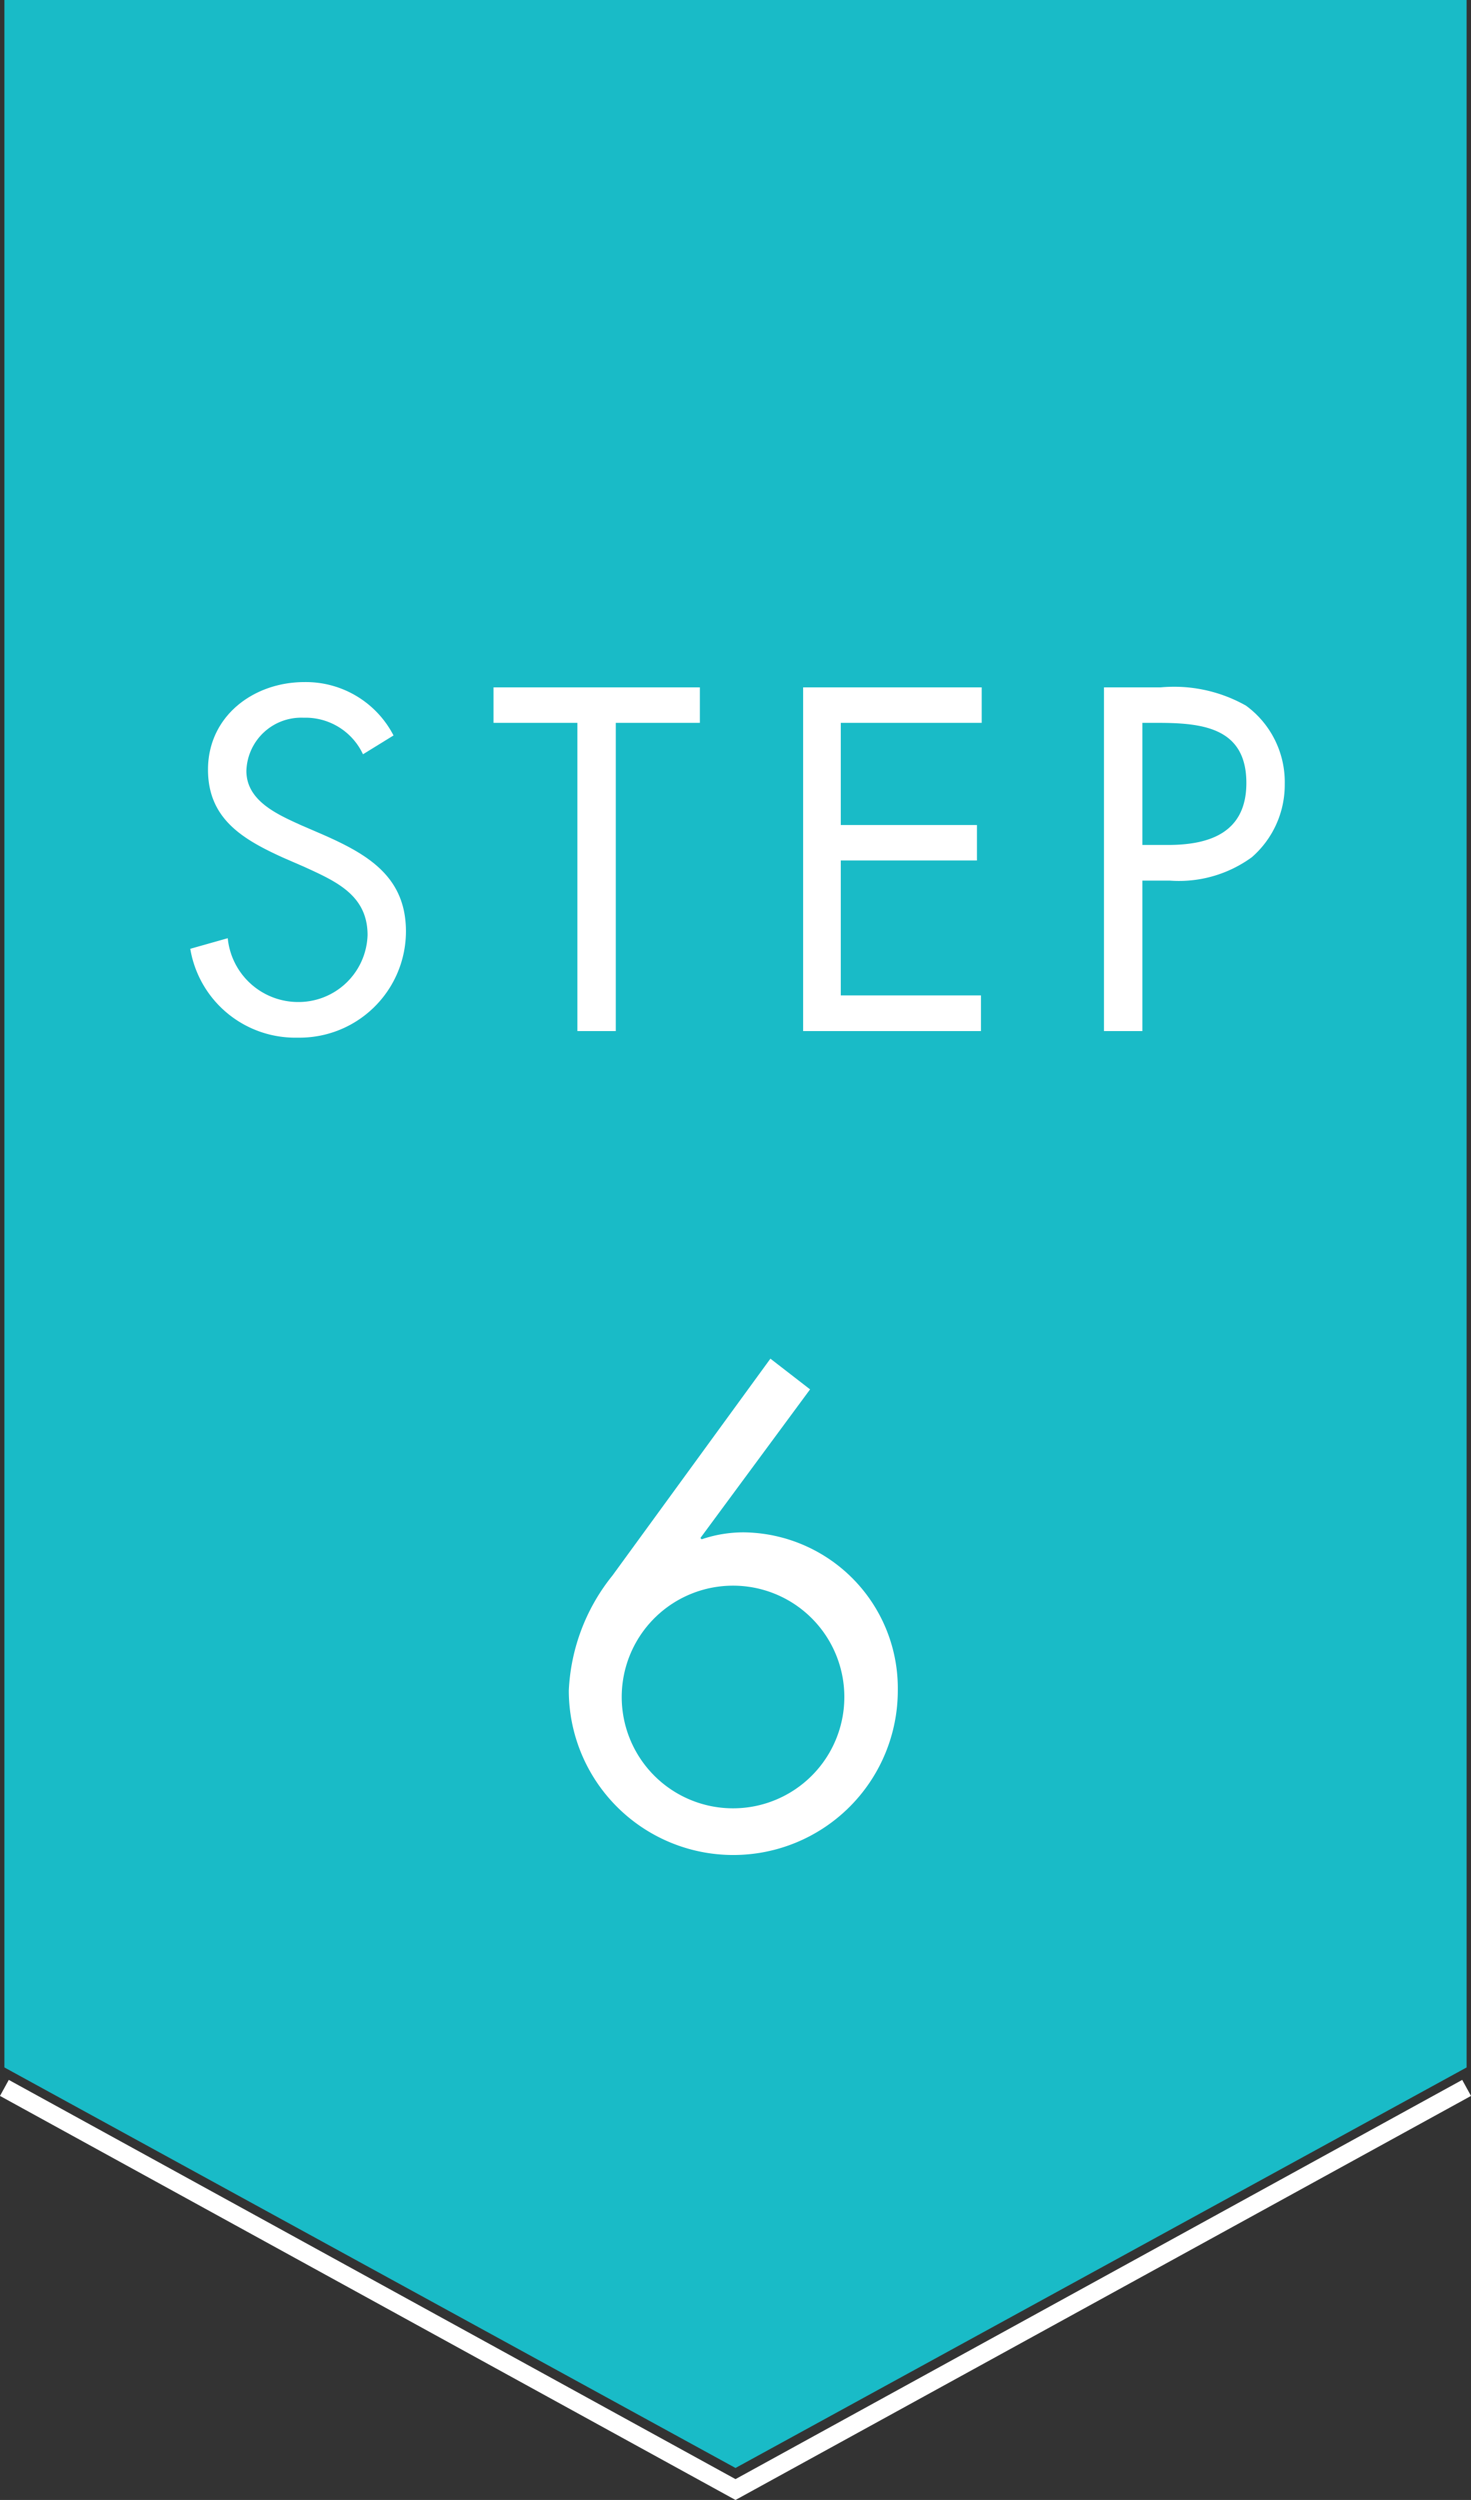
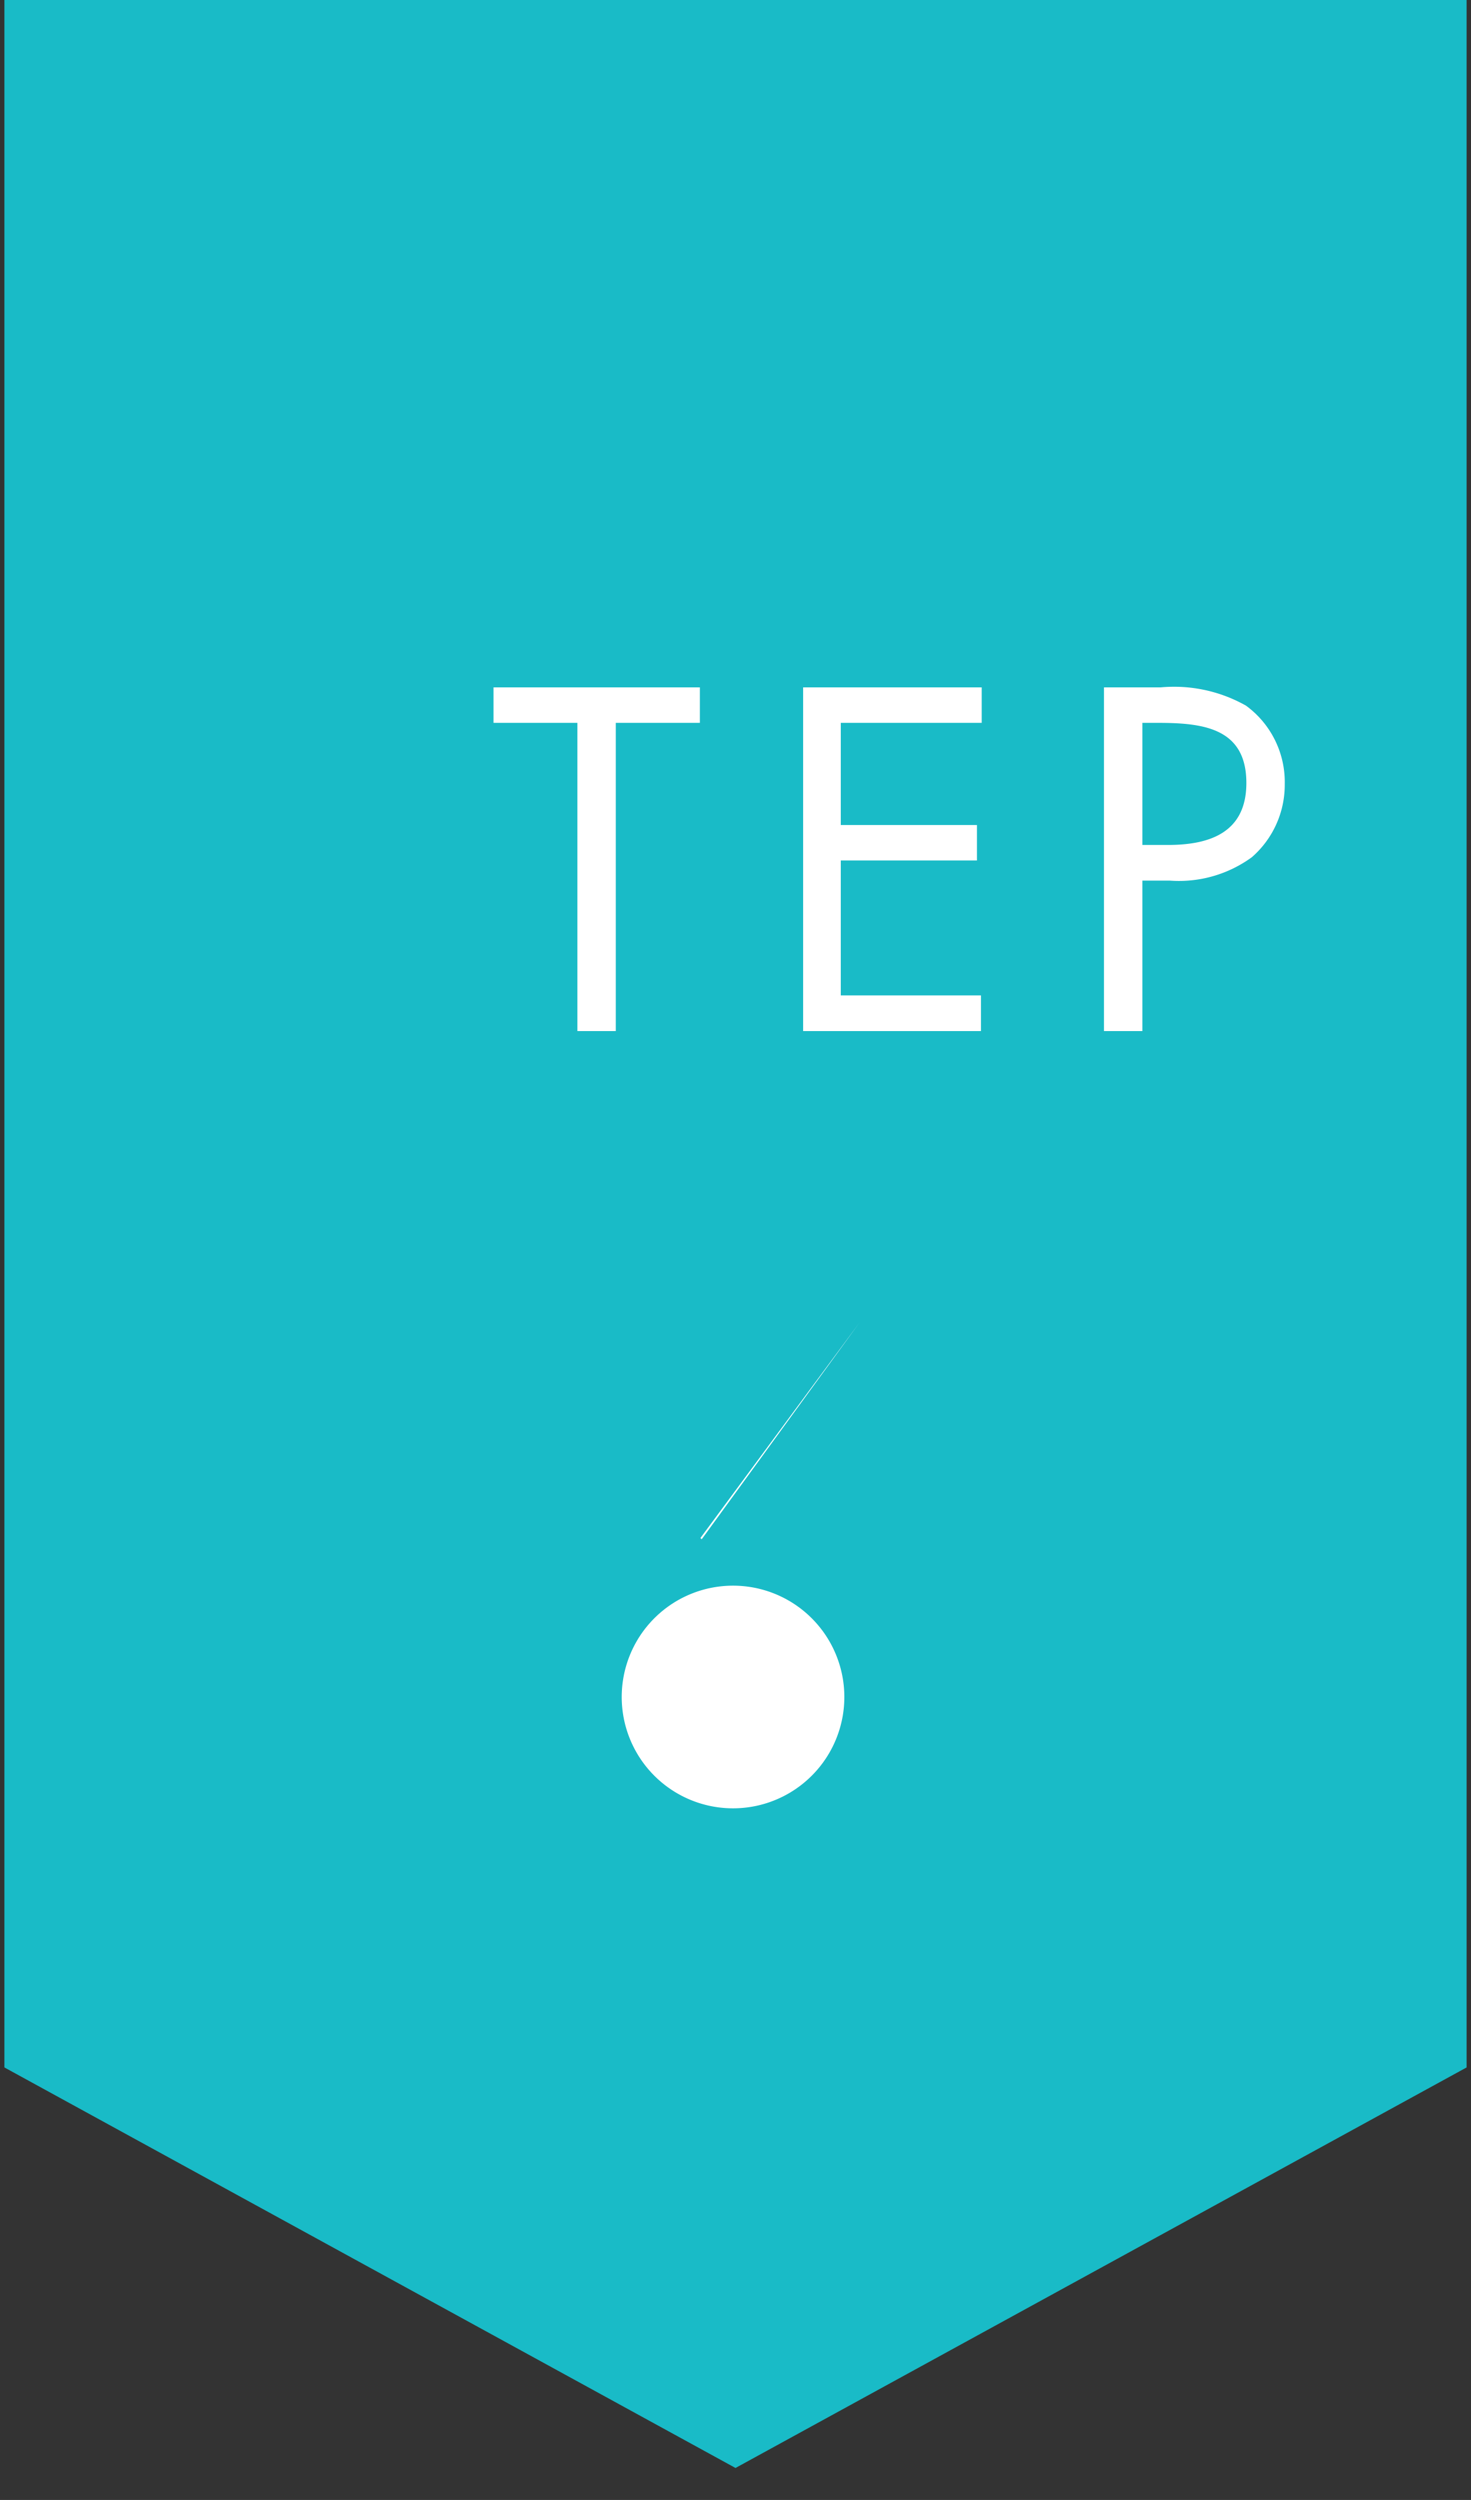
<svg xmlns="http://www.w3.org/2000/svg" width="80.48" height="136.75" viewBox="0 0 80.48 136.75">
  <rect x="0" y="0" width="80.48" height="136.75" fill="#333333" stroke="none" />
  <g>
    <polygon points="80.24 113.09 40.24 135 0.24 113.09 0.24 0 80.24 0 80.24 113.09" style="fill: #19bbc7" />
-     <path d="M44.32,76l-6,8.13.07.07a7.14,7.14,0,0,1,2.29-.38,8.53,8.53,0,0,1,8.44,8.65,9,9,0,0,1-18,0,10.8,10.8,0,0,1,2.39-6.29l8.64-11.86Zm1.87,16.58a6.09,6.09,0,0,0-12.17,0,6.09,6.09,0,1,0,12.17,0Z" style="fill: #fff" />
+     <path d="M44.32,76l-6,8.13.07.07l8.64-11.86Zm1.87,16.58a6.09,6.09,0,0,0-12.17,0,6.09,6.09,0,1,0,12.17,0Z" style="fill: #fff" />
    <g>
-       <path d="M19.86,41.26a3.47,3.47,0,0,0-3.25-2,3,3,0,0,0-3.13,2.91c0,1.63,1.68,2.37,2.95,2.95l1.25.54c2.45,1.08,4.53,2.3,4.53,5.29a5.82,5.82,0,0,1-5.93,5.81,5.82,5.82,0,0,1-5.87-4.86l2.05-.58a3.87,3.87,0,0,0,3.77,3.49,3.78,3.78,0,0,0,3.88-3.66c0-2.19-1.73-2.94-3.48-3.74l-1.15-.5c-2.2-1-4.1-2.12-4.1-4.81,0-2.92,2.48-4.79,5.28-4.79a5.4,5.4,0,0,1,4.87,2.92Z" style="fill: #fff" />
      <path d="M33.69,56.4h-2.1V39.54H27V37.6H38.29v1.94h-4.6Z" style="fill: #fff" />
      <path d="M43.94,37.6h9.77v1.94H46v5.59h7.45v1.94H46v7.38h7.67V56.4H43.94Z" style="fill: #fff" />
      <path d="M62.5,56.4H60.4V37.6h3.1a8,8,0,0,1,4.67,1,5.18,5.18,0,0,1,2.12,4.29,5.25,5.25,0,0,1-1.8,4A6.77,6.77,0,0,1,64,48.17H62.5Zm0-10.18h1.4c2.32,0,4.29-.7,4.29-3.39,0-3.07-2.47-3.29-4.92-3.29H62.5Z" style="fill: #fff" />
    </g>
-     <polyline points="80.24 114.21 40.24 136.18 0.24 114.21" style="fill: none;stroke: #fff;stroke-miterlimit: 10" />
  </g>
</svg>